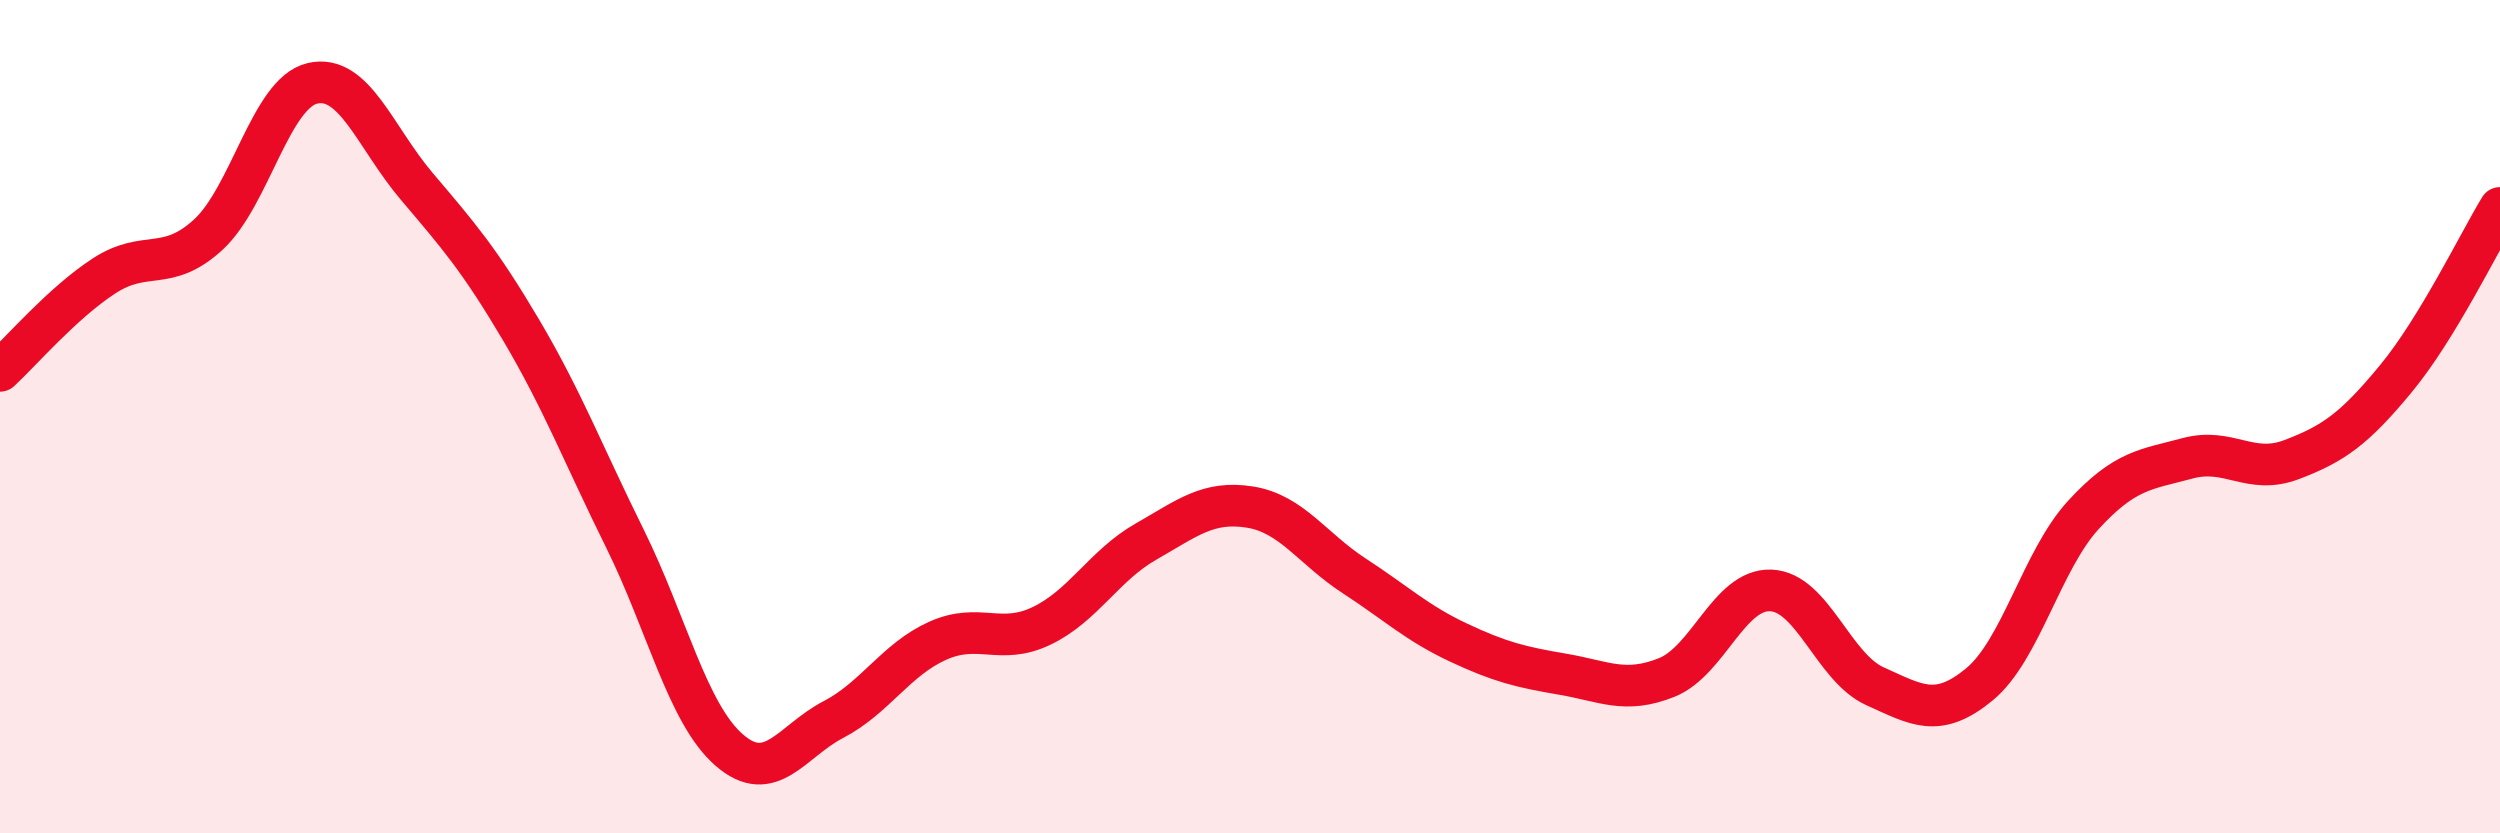
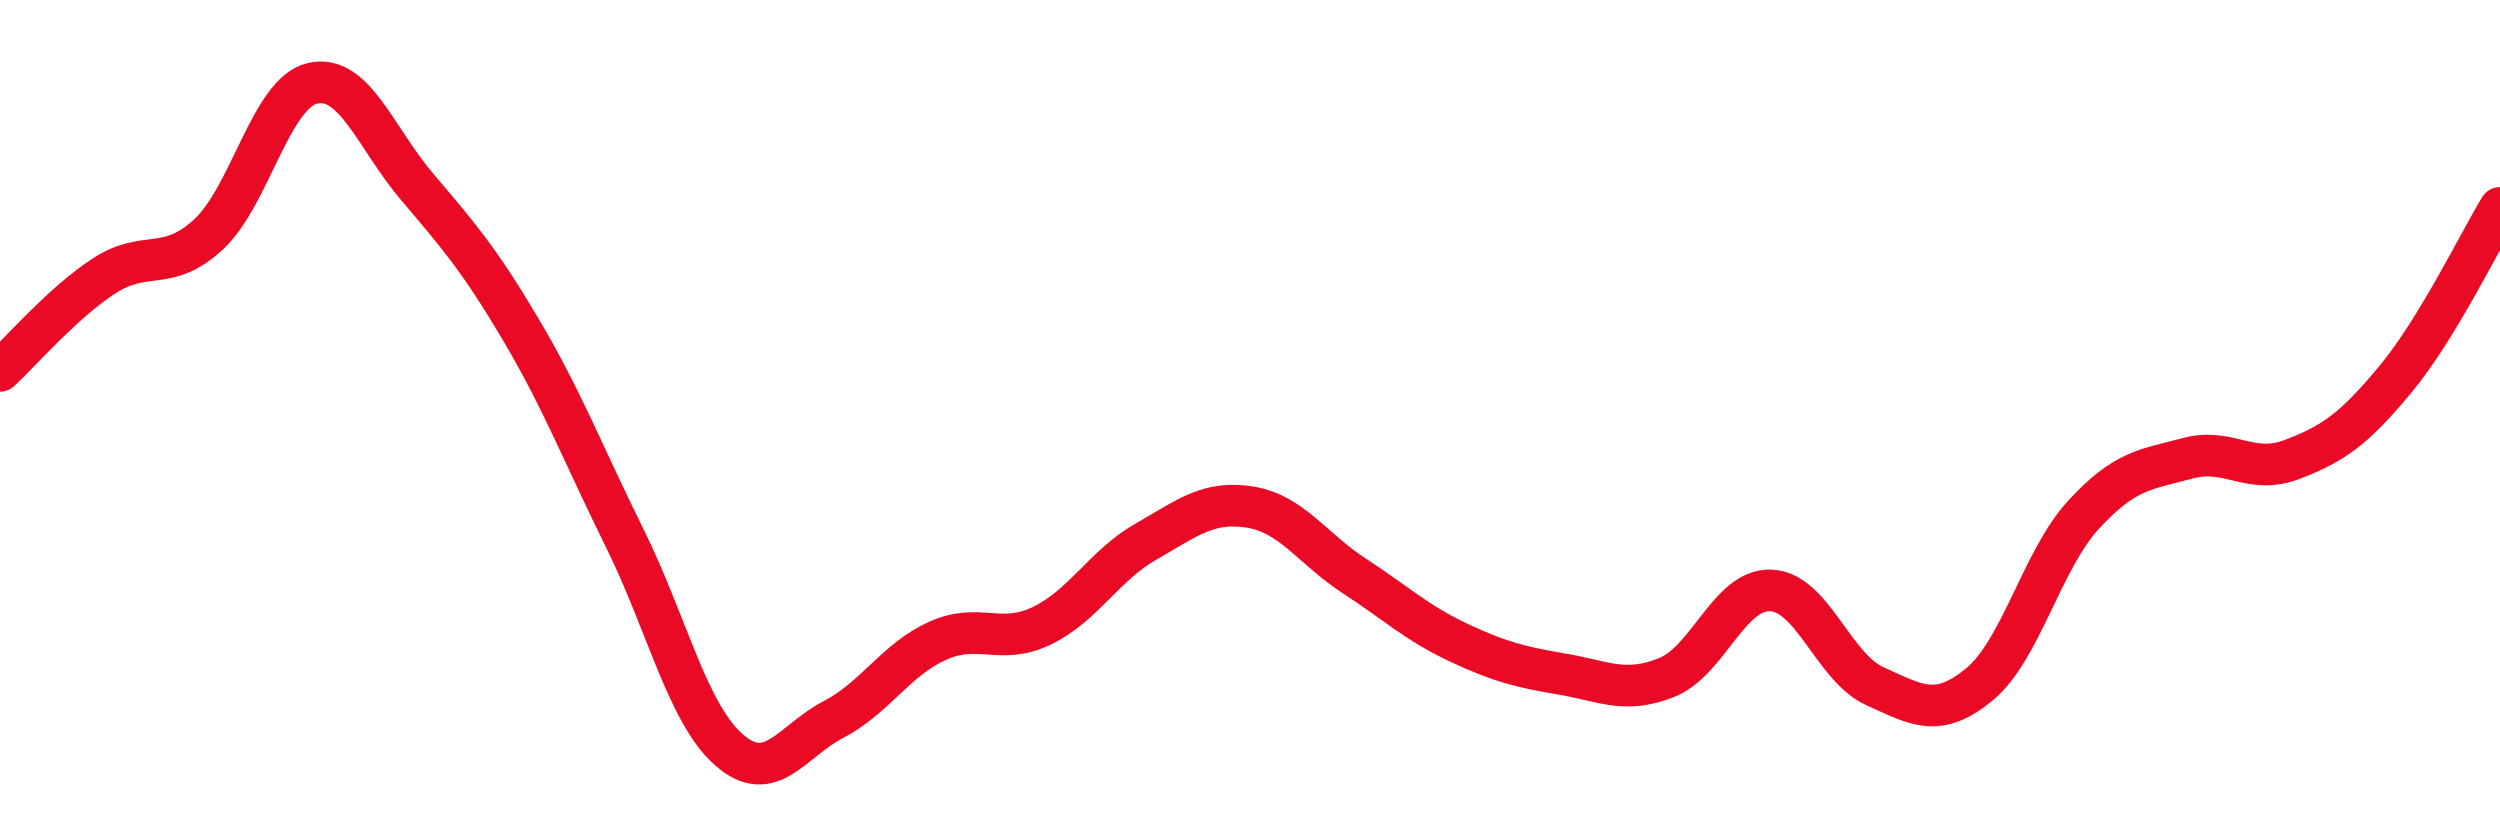
<svg xmlns="http://www.w3.org/2000/svg" width="60" height="20" viewBox="0 0 60 20">
-   <path d="M 0,8.9 C 0.5,8.44 1.5,7.27 2.5,6.62 C 3.5,5.97 4,6.55 5,5.63 C 6,4.71 6.5,2.23 7.5,2 C 8.5,1.77 9,3.29 10,4.47 C 11,5.65 11.5,6.22 12.5,7.91 C 13.5,9.6 14,10.91 15,12.93 C 16,14.95 16.5,17.13 17.5,18 C 18.5,18.87 19,17.79 20,17.27 C 21,16.75 21.5,15.83 22.5,15.38 C 23.5,14.93 24,15.5 25,15.02 C 26,14.54 26.5,13.57 27.5,13 C 28.5,12.43 29,12.01 30,12.17 C 31,12.33 31.5,13.17 32.5,13.82 C 33.5,14.47 34,14.95 35,15.42 C 36,15.89 36.5,16.01 37.5,16.18 C 38.5,16.35 39,16.66 40,16.26 C 41,15.86 41.5,14.13 42.5,14.17 C 43.5,14.21 44,16.02 45,16.47 C 46,16.92 46.5,17.25 47.5,16.43 C 48.5,15.61 49,13.45 50,12.36 C 51,11.27 51.5,11.27 52.5,11 C 53.5,10.73 54,11.41 55,11.03 C 56,10.65 56.5,10.3 57.5,9.09 C 58.5,7.88 59.5,5.81 60,4.99L60 20L0 20Z" fill="#EB0A25" opacity="0.1" stroke-linecap="round" stroke-linejoin="round" />
  <path d="M 0,8.9 C 0.5,8.44 1.5,7.27 2.5,6.62 C 3.5,5.97 4,6.55 5,5.63 C 6,4.71 6.5,2.23 7.5,2 C 8.5,1.77 9,3.29 10,4.47 C 11,5.65 11.5,6.22 12.5,7.91 C 13.5,9.6 14,10.91 15,12.93 C 16,14.95 16.5,17.13 17.5,18 C 18.5,18.87 19,17.79 20,17.27 C 21,16.75 21.5,15.83 22.5,15.38 C 23.5,14.93 24,15.5 25,15.02 C 26,14.54 26.5,13.57 27.5,13 C 28.5,12.43 29,12.01 30,12.17 C 31,12.33 31.5,13.17 32.5,13.82 C 33.5,14.47 34,14.95 35,15.42 C 36,15.89 36.5,16.01 37.5,16.18 C 38.5,16.35 39,16.66 40,16.26 C 41,15.86 41.5,14.13 42.5,14.17 C 43.5,14.21 44,16.02 45,16.47 C 46,16.92 46.5,17.25 47.5,16.43 C 48.5,15.61 49,13.45 50,12.36 C 51,11.27 51.5,11.27 52.5,11 C 53.5,10.73 54,11.41 55,11.03 C 56,10.65 56.5,10.3 57.5,9.09 C 58.5,7.88 59.5,5.81 60,4.99" stroke="#EB0A25" stroke-width="1" fill="none" stroke-linecap="round" stroke-linejoin="round" />
</svg>